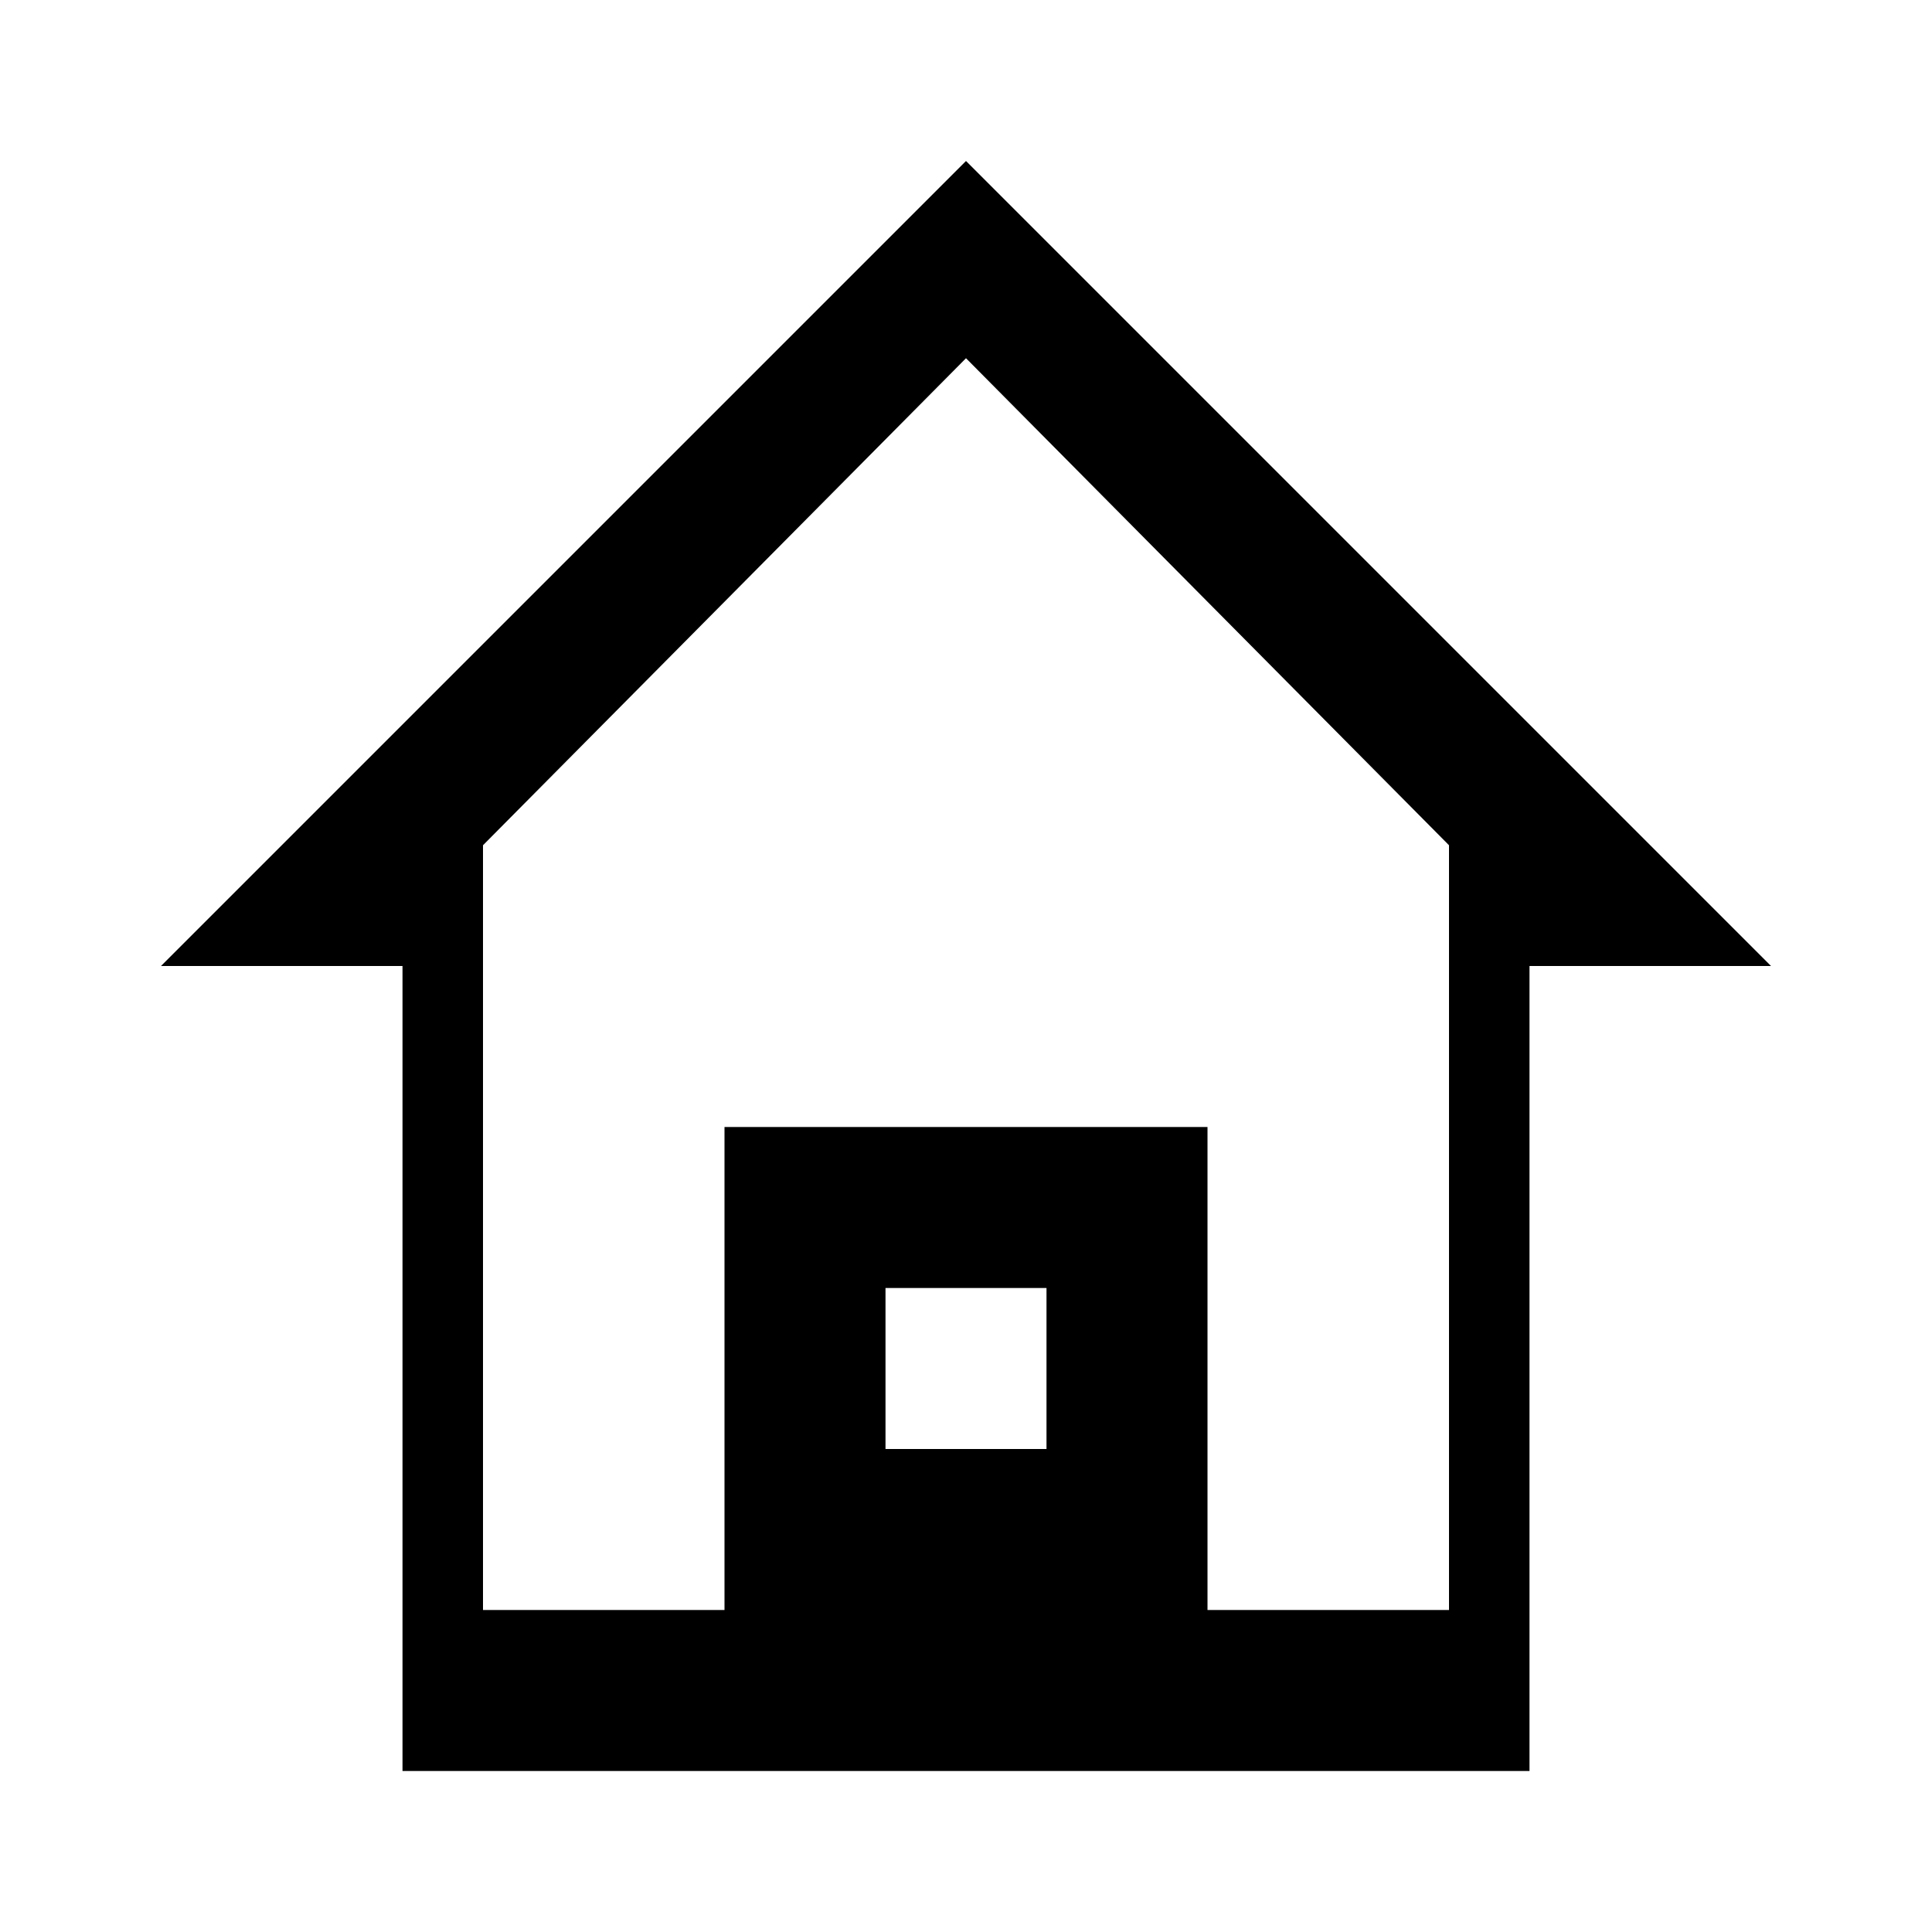
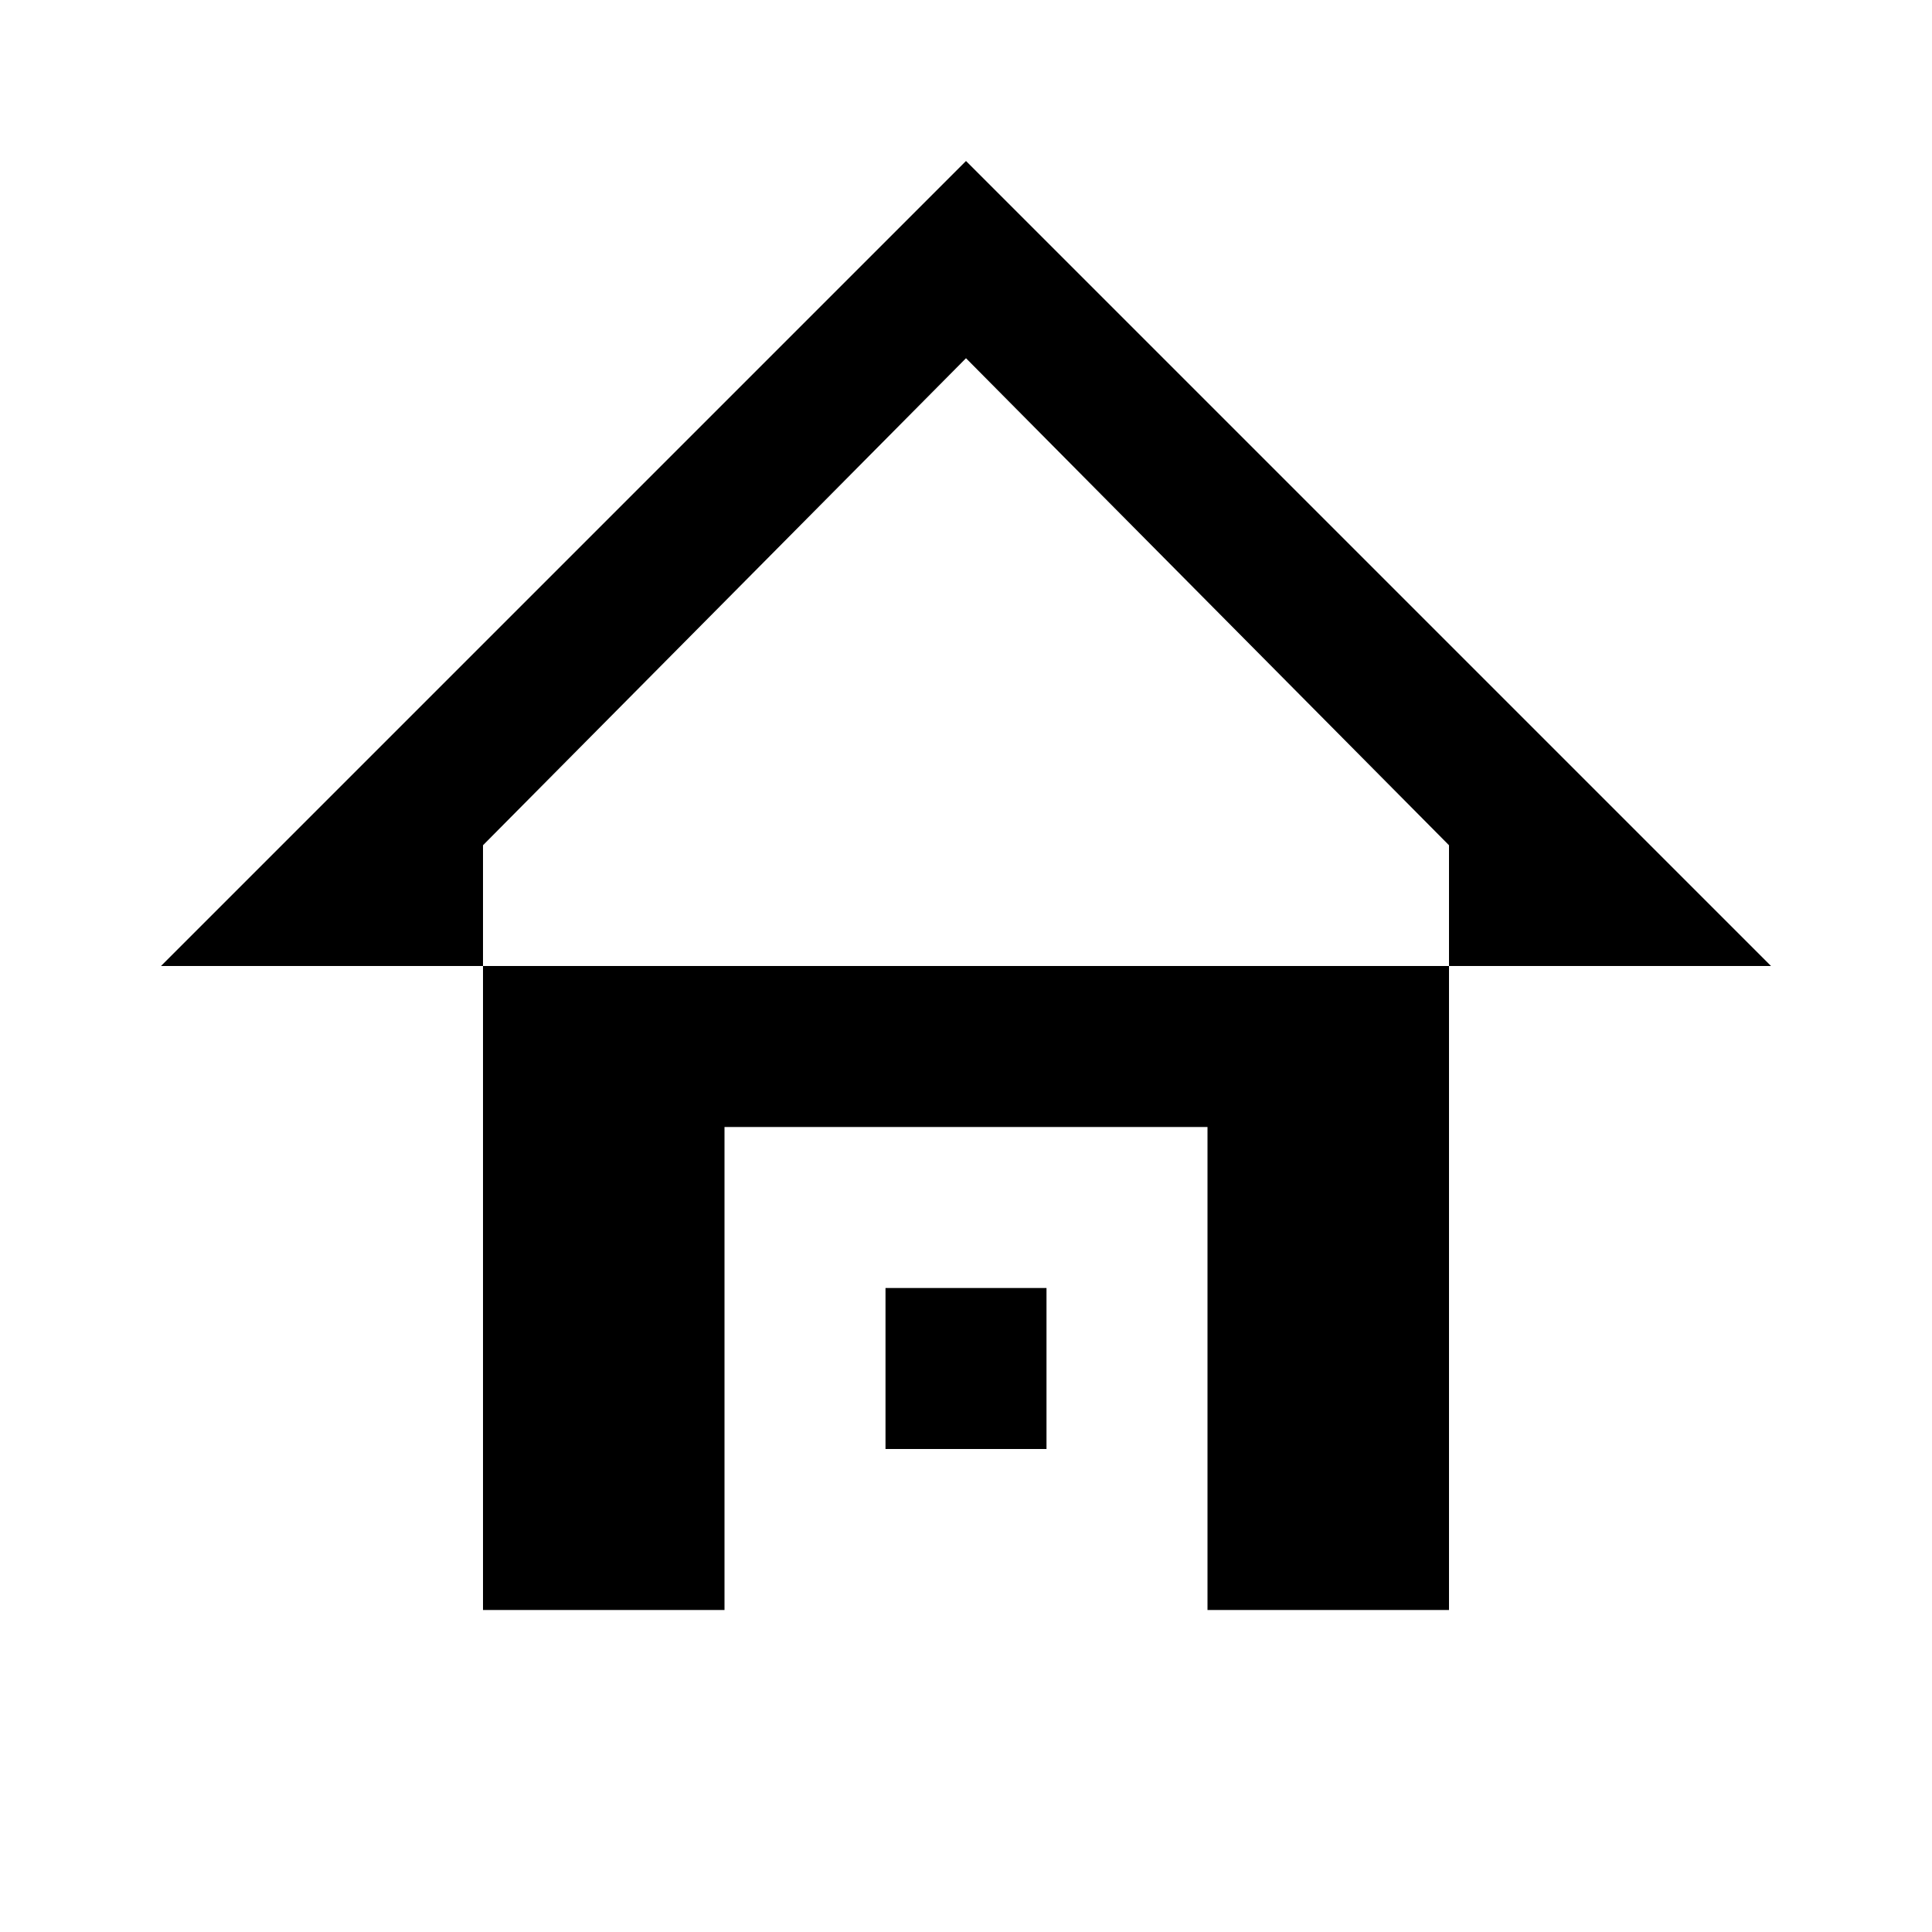
<svg xmlns="http://www.w3.org/2000/svg" viewBox="0 0 24 24" width="24" height="24">
-   <path fill="currentColor" d="M12 2L2 12H5V22H19V12H22L12 2ZM12 4.45L18 10.5V20H15V14H9V20H6V10.5L12 4.45ZM11 16H13V18H11V16Z" />
+   <path fill="currentColor" d="M12 2L2 12H5V22V12H22L12 2ZM12 4.45L18 10.5V20H15V14H9V20H6V10.5L12 4.45ZM11 16H13V18H11V16Z" />
</svg>